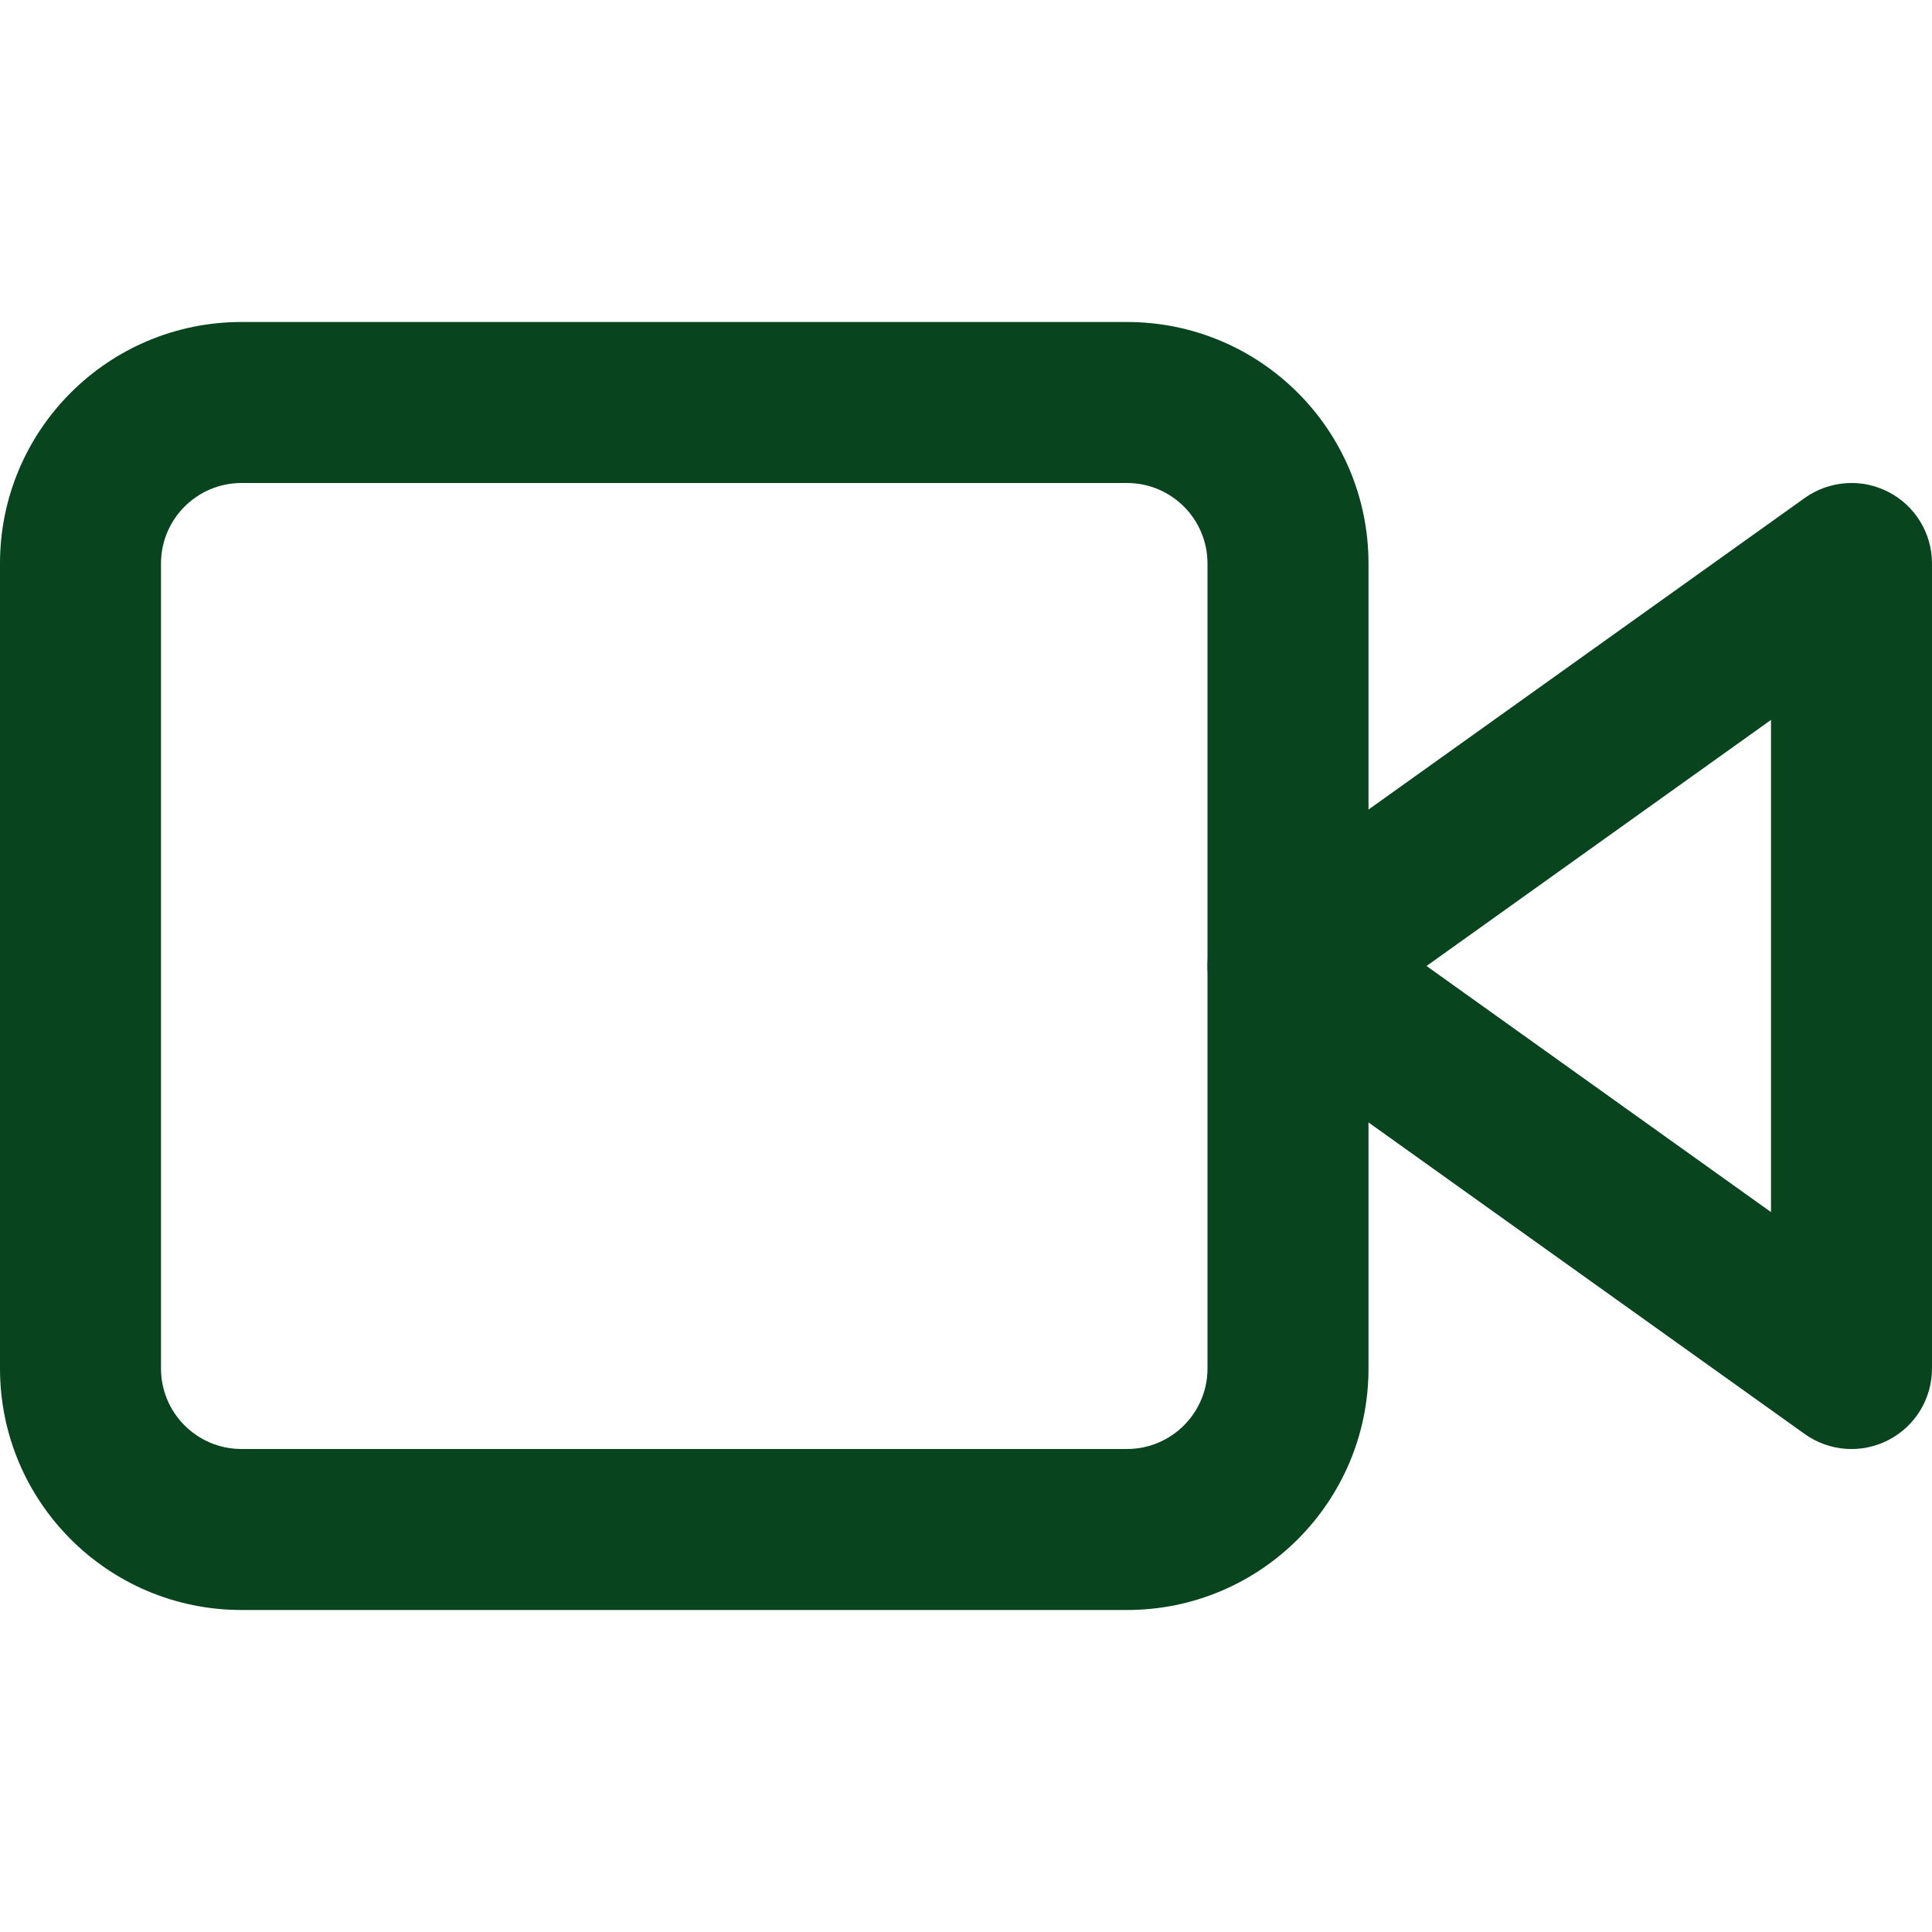
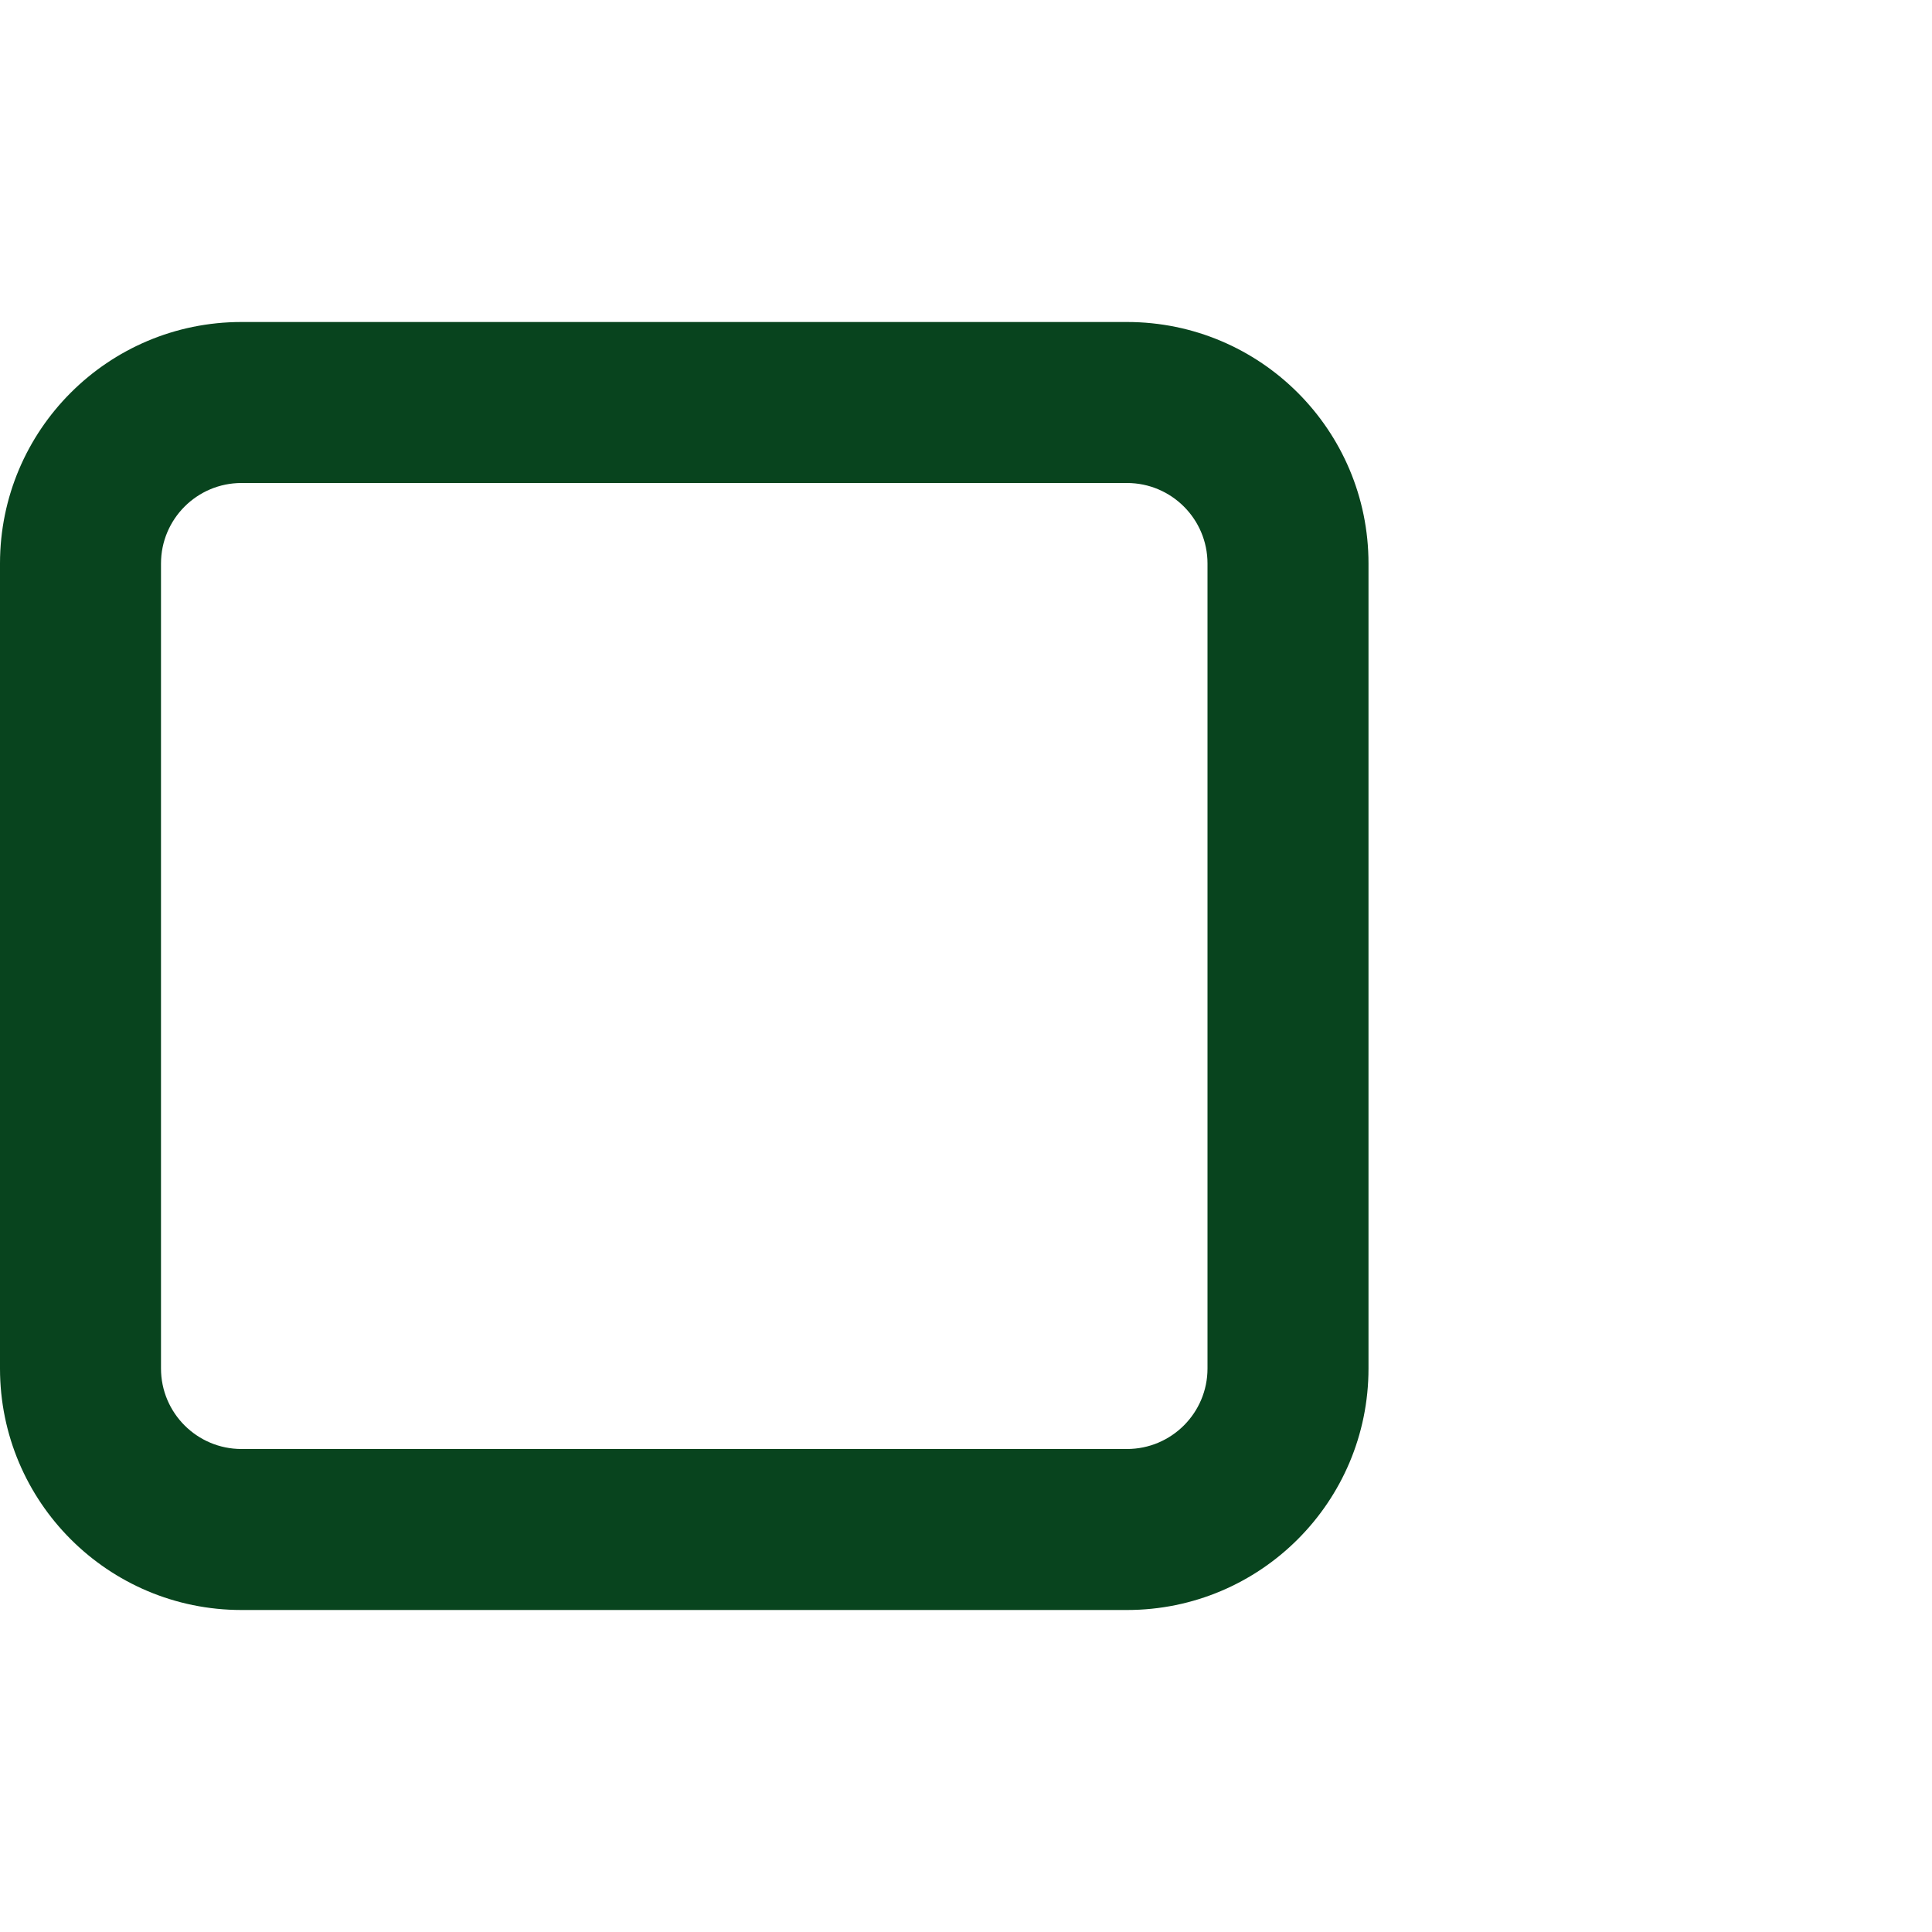
<svg xmlns="http://www.w3.org/2000/svg" width="24" height="24" viewBox="0 0 24 24" fill="none">
-   <path fill-rule="evenodd" clip-rule="evenodd" d="M23.458 6.111C23.791 6.282 24 6.625 24 7V17C24 17.375 23.791 17.718 23.458 17.889C23.125 18.061 22.724 18.032 22.419 17.814L15.419 12.814C15.156 12.626 15 12.323 15 12C15 11.677 15.156 11.374 15.419 11.186L22.419 6.186C22.724 5.969 23.125 5.939 23.458 6.111ZM17.721 12L22 15.057V8.943L17.721 12Z" fill="#08441E" />
  <path fill-rule="evenodd" clip-rule="evenodd" d="M3 6C2.448 6 2 6.448 2 7V17C2 17.552 2.448 18 3 18H14C14.552 18 15 17.552 15 17V7C15 6.448 14.552 6 14 6H3ZM0 7C0 5.343 1.343 4 3 4H14C15.657 4 17 5.343 17 7V17C17 18.657 15.657 20 14 20H3C1.343 20 0 18.657 0 17V7Z" fill="#08441E" />
</svg>